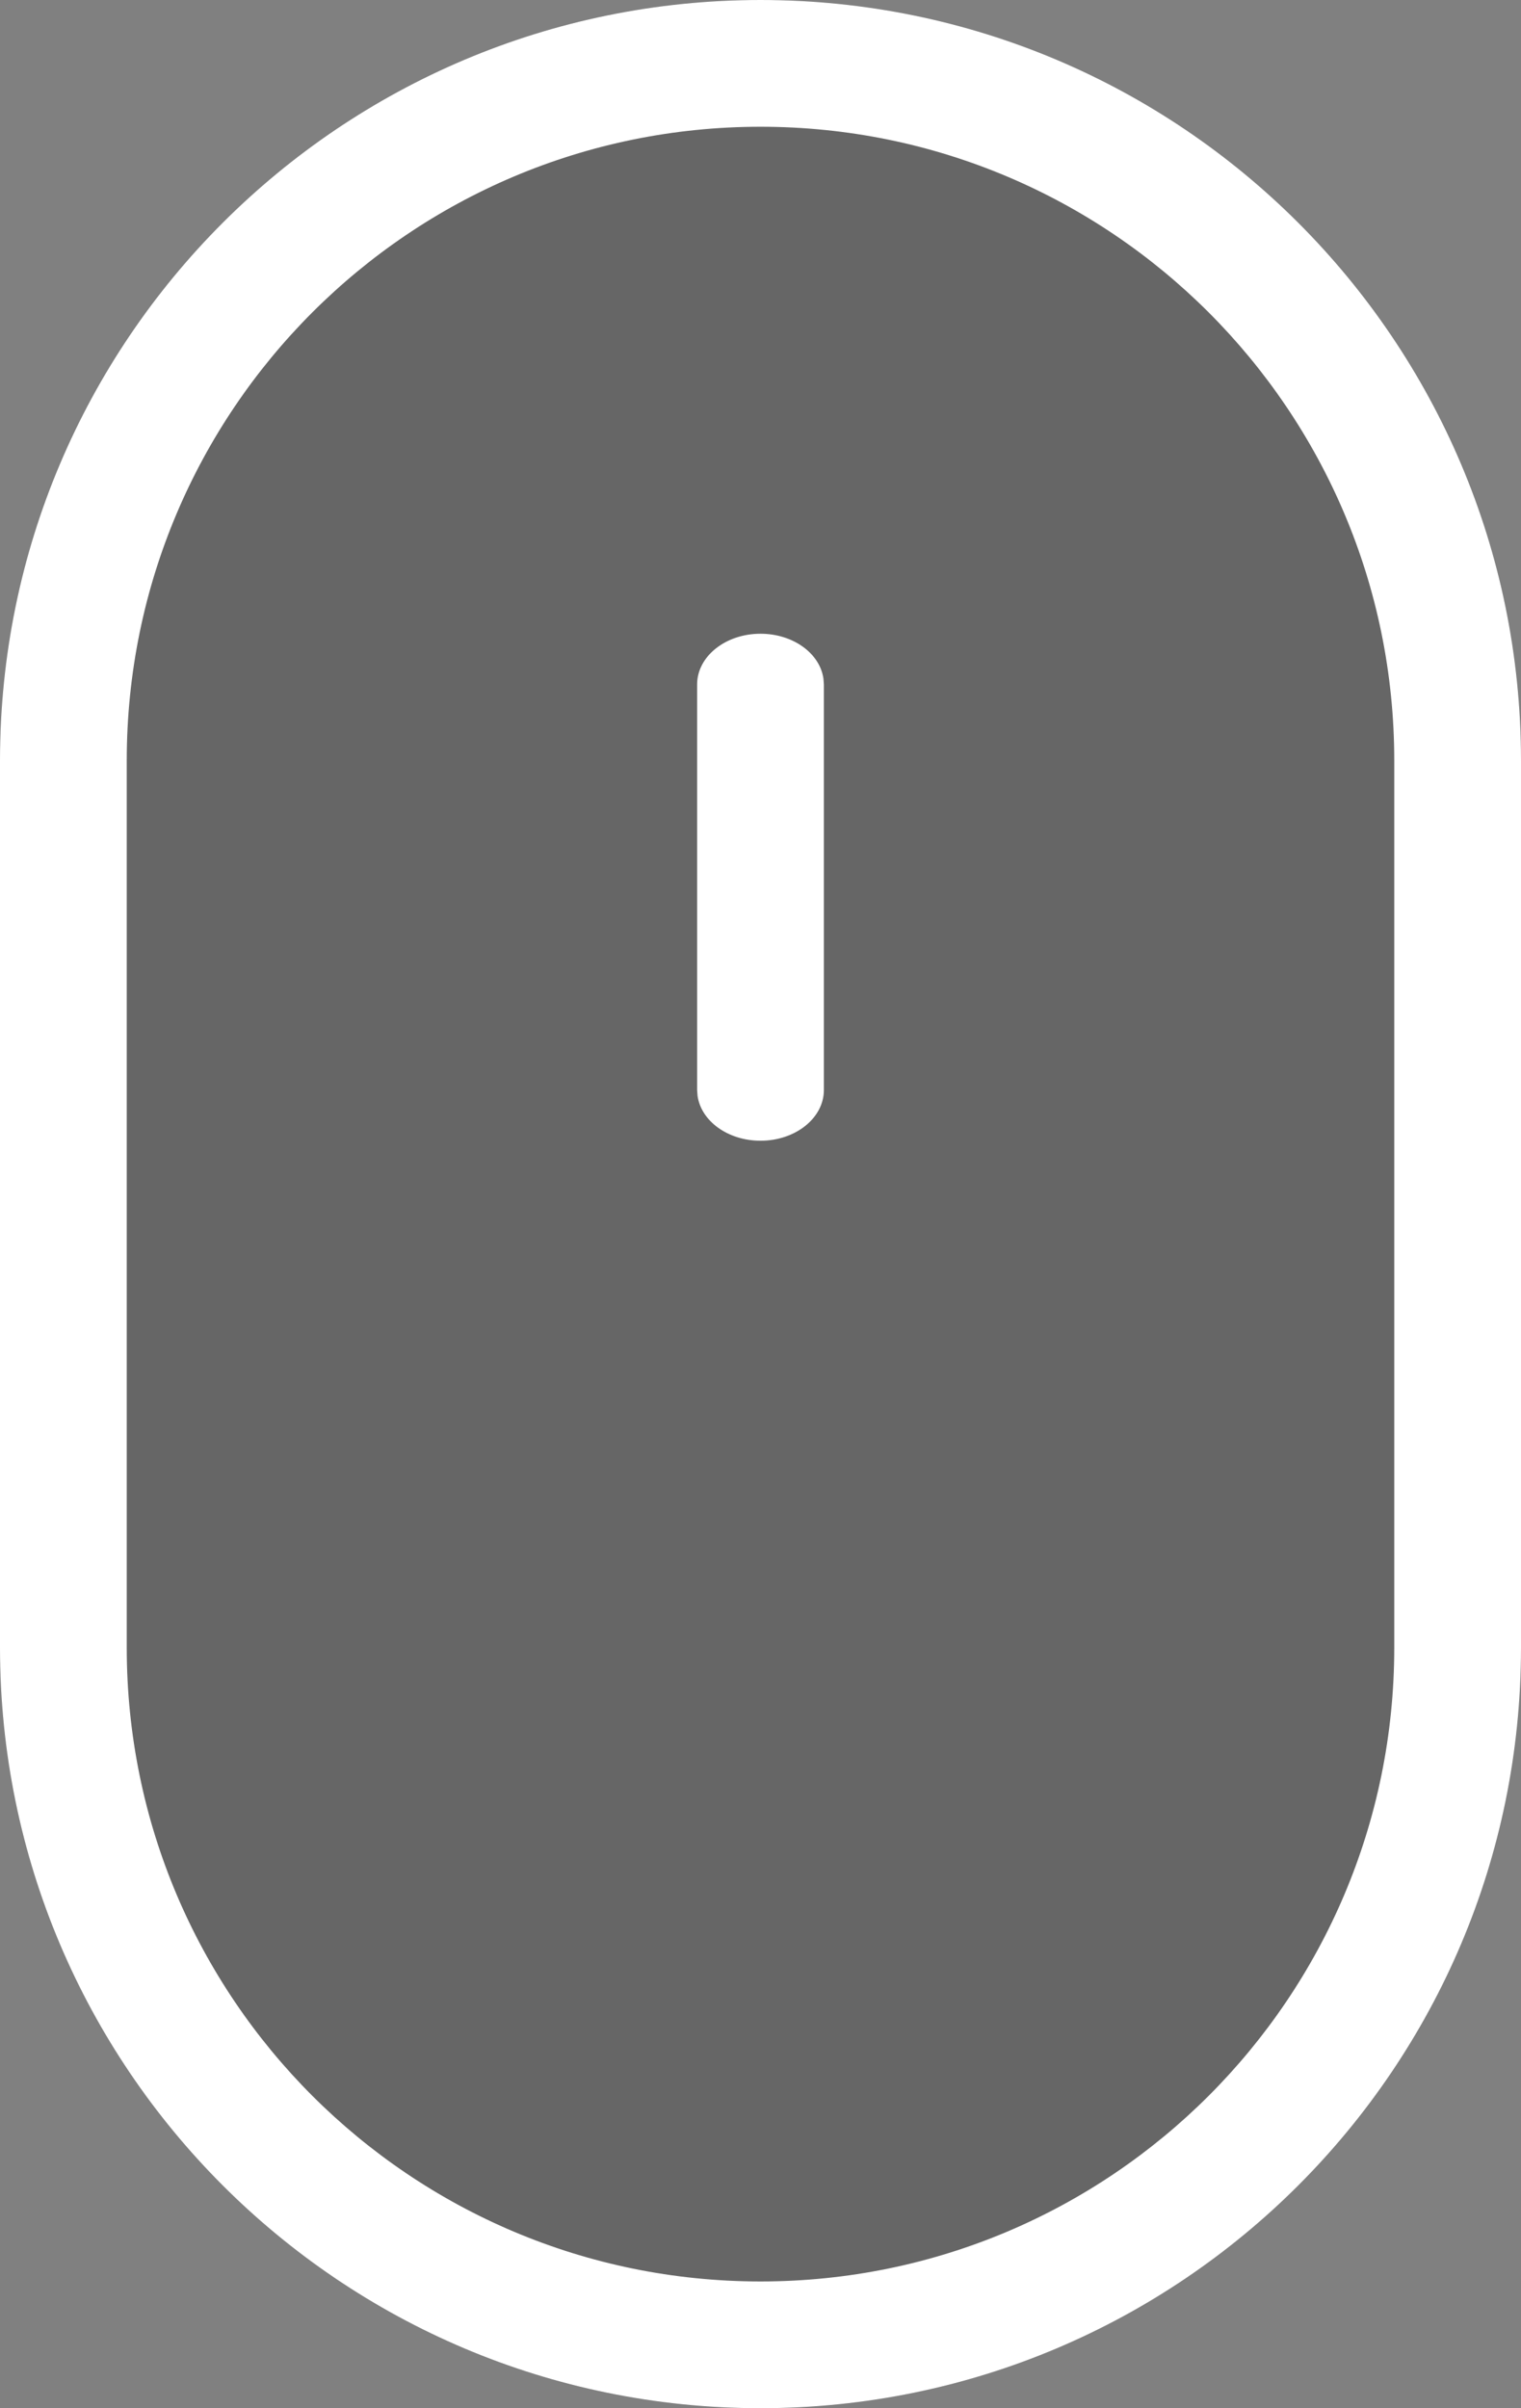
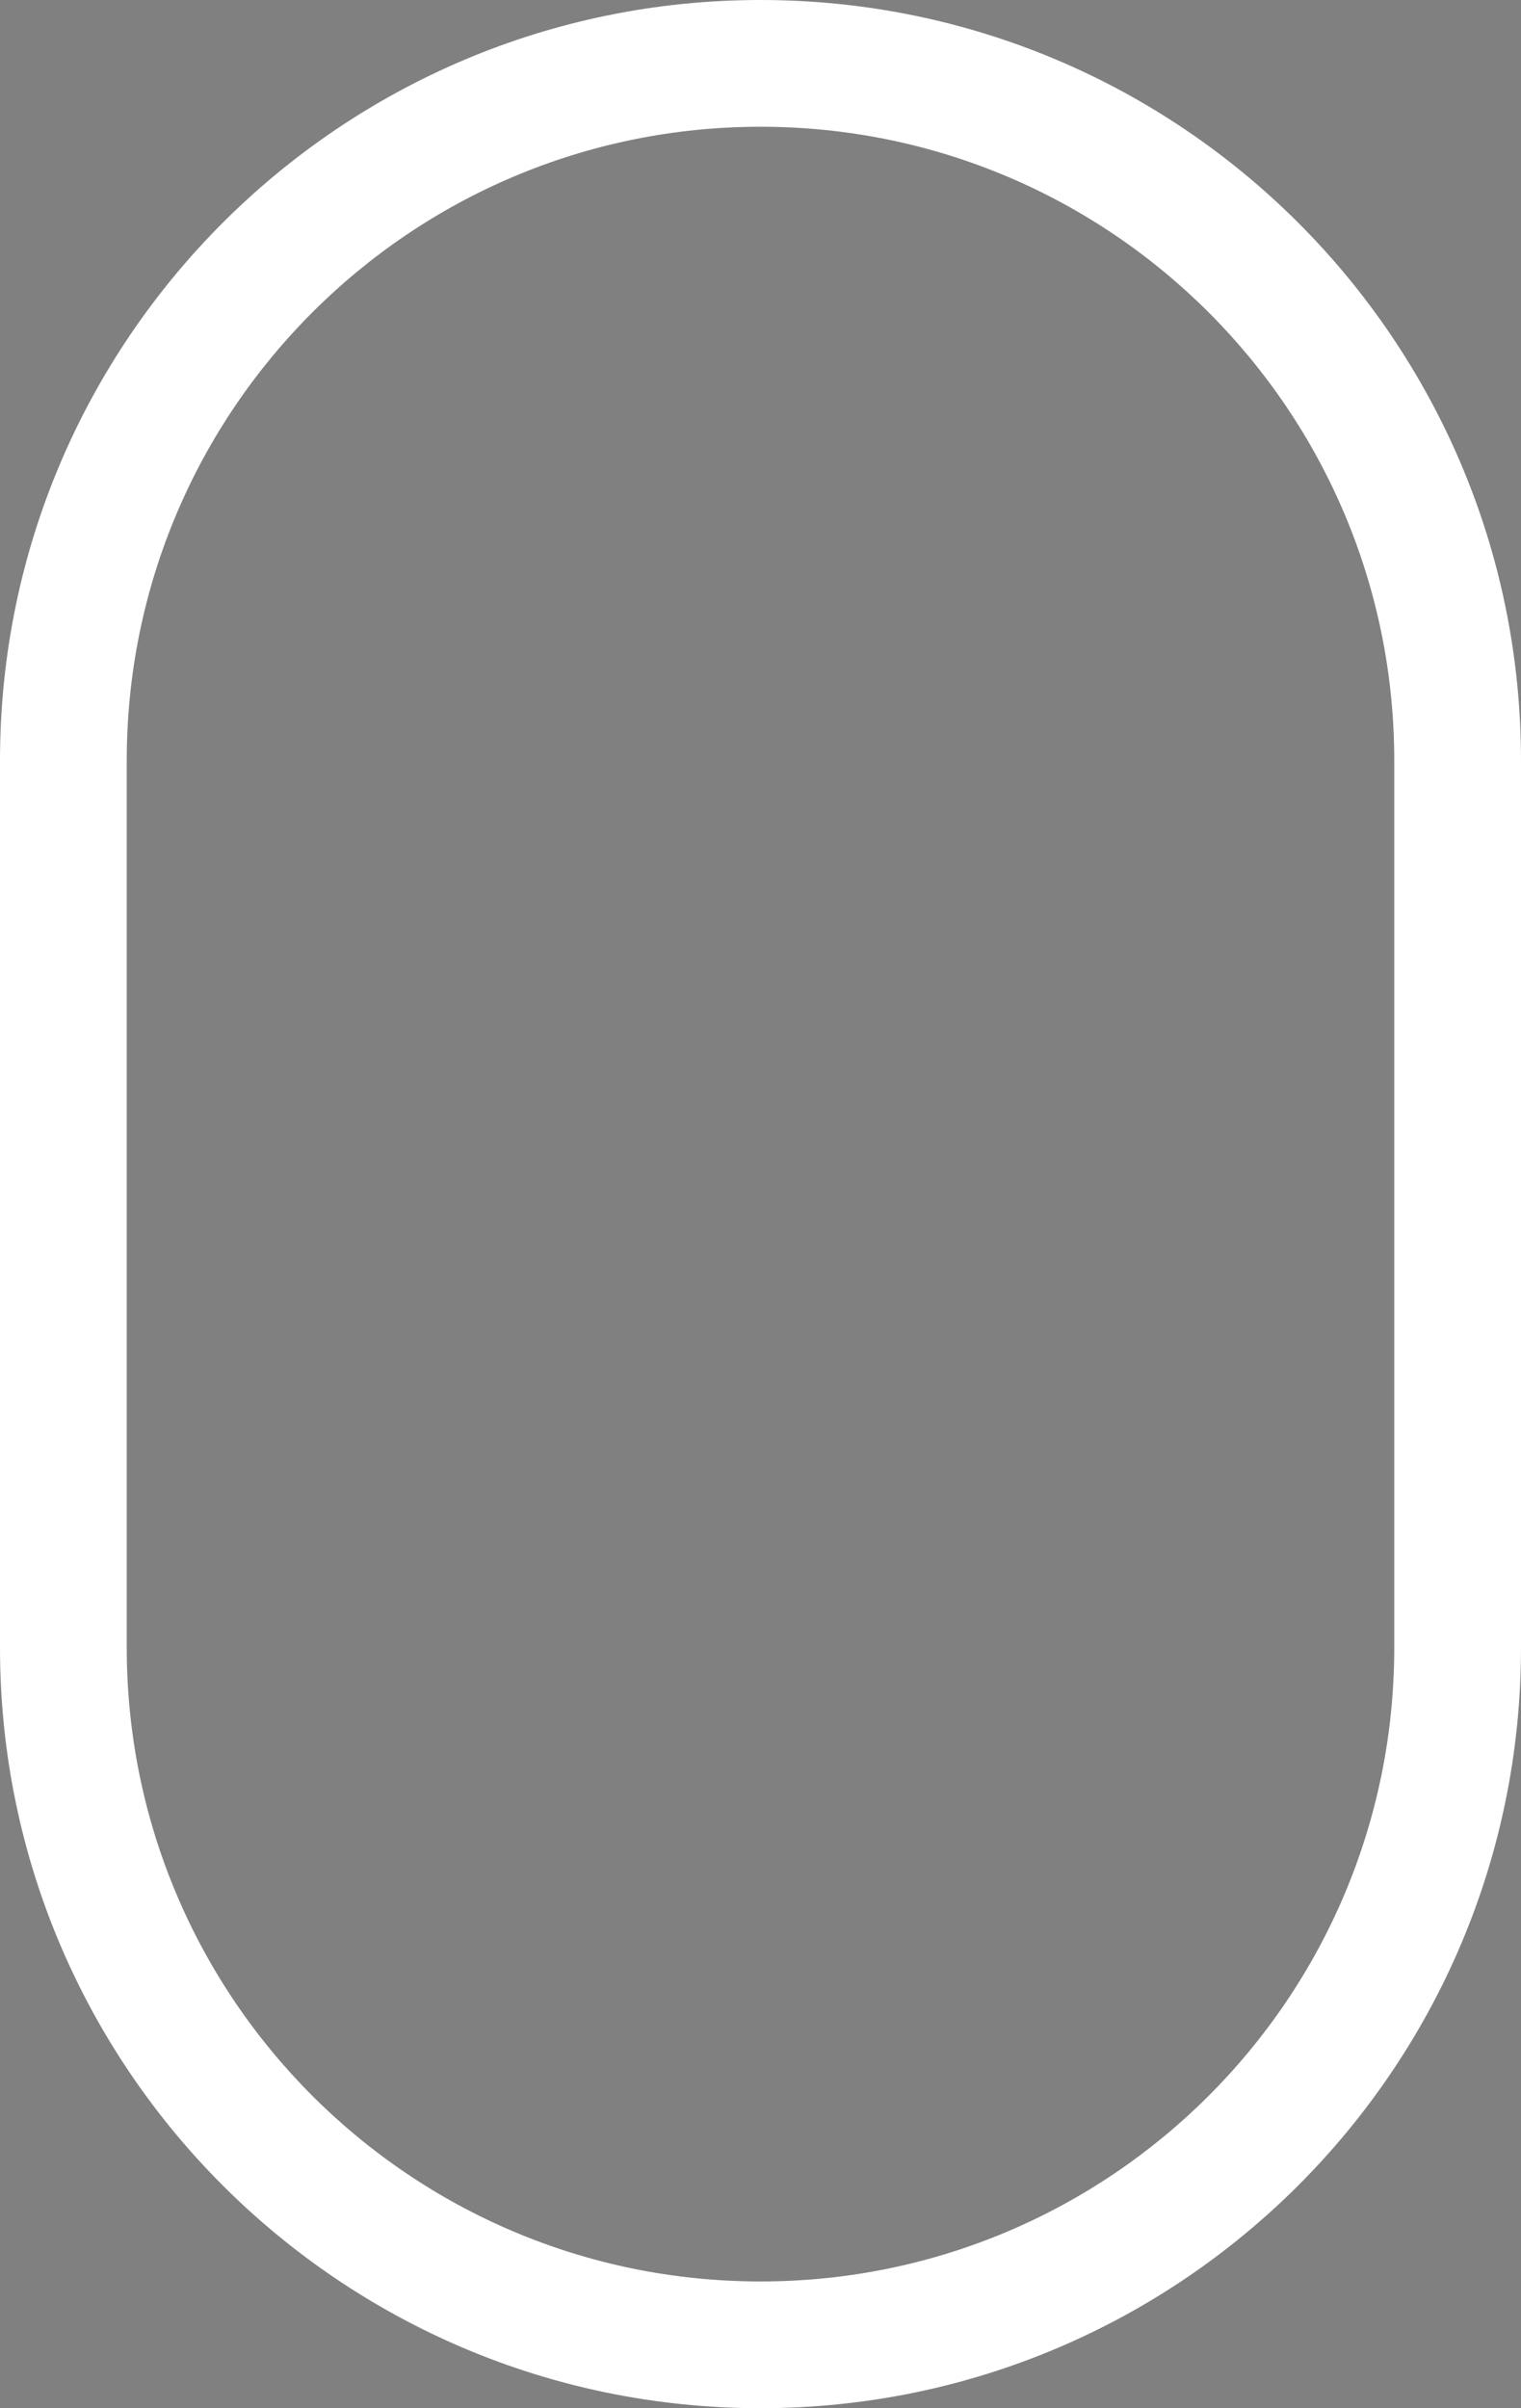
<svg xmlns="http://www.w3.org/2000/svg" id="e21x6j3h0u71j1" viewBox="0 0 24 38" shape-rendering="geometricPrecision" text-rendering="geometricPrecision" width="24" height="38">
  <rect x="0" y="0" width="24" height="38" fill="#808080" stroke="none" />
  <style>#e21x6j3h0u71j11_to {animation: e21x6j3h0u71j11_to__to 3000ms linear infinite normal forwards}@keyframes e21x6j3h0u71j11_to__to { 0% {transform: translate(0px,0px);animation-timing-function: cubic-bezier(0.42,0,0.58,1)} 16.667% {transform: translate(0px,6px);animation-timing-function: cubic-bezier(0.42,0,0.58,1)} 20% {transform: translate(0px,-2px);animation-timing-function: cubic-bezier(0.42,0,0.58,1)} 36.667% {transform: translate(0px,0px)} 100% {transform: translate(0px,0px)} }#e21x6j3h0u71j11 {animation: e21x6j3h0u71j11_c_o 3000ms linear infinite normal forwards}@keyframes e21x6j3h0u71j11_c_o { 0% {opacity: 1;animation-timing-function: cubic-bezier(0.42,0,0.58,1)} 16.667% {opacity: 0;animation-timing-function: cubic-bezier(0.42,0,0.58,1)} 20% {opacity: 0;animation-timing-function: cubic-bezier(0.42,0,0.58,1)} 36.667% {opacity: 1} 100% {opacity: 1} }</style>
  <g id="e21x6j3h0u71j2">
    <g id="e21x6j3h0u71j3" transform="matrix(1 0 0 1 -1352 -3206)">
      <g id="e21x6j3h0u71j4" transform="matrix(1 0 0 1 0 1828)">
        <g id="e21x6j3h0u71j5" transform="matrix(1 0 0 1 0 48)">
          <g id="e21x6j3h0u71j6">
            <g id="e21x6j3h0u71j7" transform="matrix(1 0 0 1 1352 1330)">
              <g id="e21x6j3h0u71j8">
-                 <path id="e21x6j3h0u71j9" d="M12,0C5.373,0,0,5.373,0,12L0,26C0,32.627,5.373,38,12,38C18.627,38,24,32.627,24,26L24,12C24,5.373,18.627,0,12,0Z" opacity="0.2" fill="rgb(0,0,0)" stroke="none" stroke-width="1" />
                <path id="e21x6j3h0u71j10" d="M12,0C5.373,0,0,5.373,0,12L0,26C0,32.627,5.373,38,12,38C18.627,38,24,32.627,24,26L24,12C24,5.373,18.627,0,12,0ZM12,2C17.523,2,22,6.477,22,12L22,26C22,31.523,17.523,36,12,36C6.477,36,2,31.523,2,26L2,12C2,6.477,6.477,2,12,2Z" fill="rgb(255,255,255)" stroke="none" stroke-width="1" />
                <g id="e21x6j3h0u71j11_to" transform="translate(0,0)">
-                   <path id="e21x6j3h0u71j11" d="M12,10C12.513,10,12.936,10.309,12.993,10.707L13,10.8L13,17.2C13,17.642,12.552,18,12,18C11.487,18,11.064,17.691,11.007,17.293L11,17.2L11,10.8C11,10.358,11.448,10,12,10Z" transform="translate(0,0)" fill="rgb(255,255,255)" stroke="none" stroke-width="1" />
-                 </g>
+                   </g>
              </g>
            </g>
          </g>
        </g>
      </g>
    </g>
  </g>
</svg>